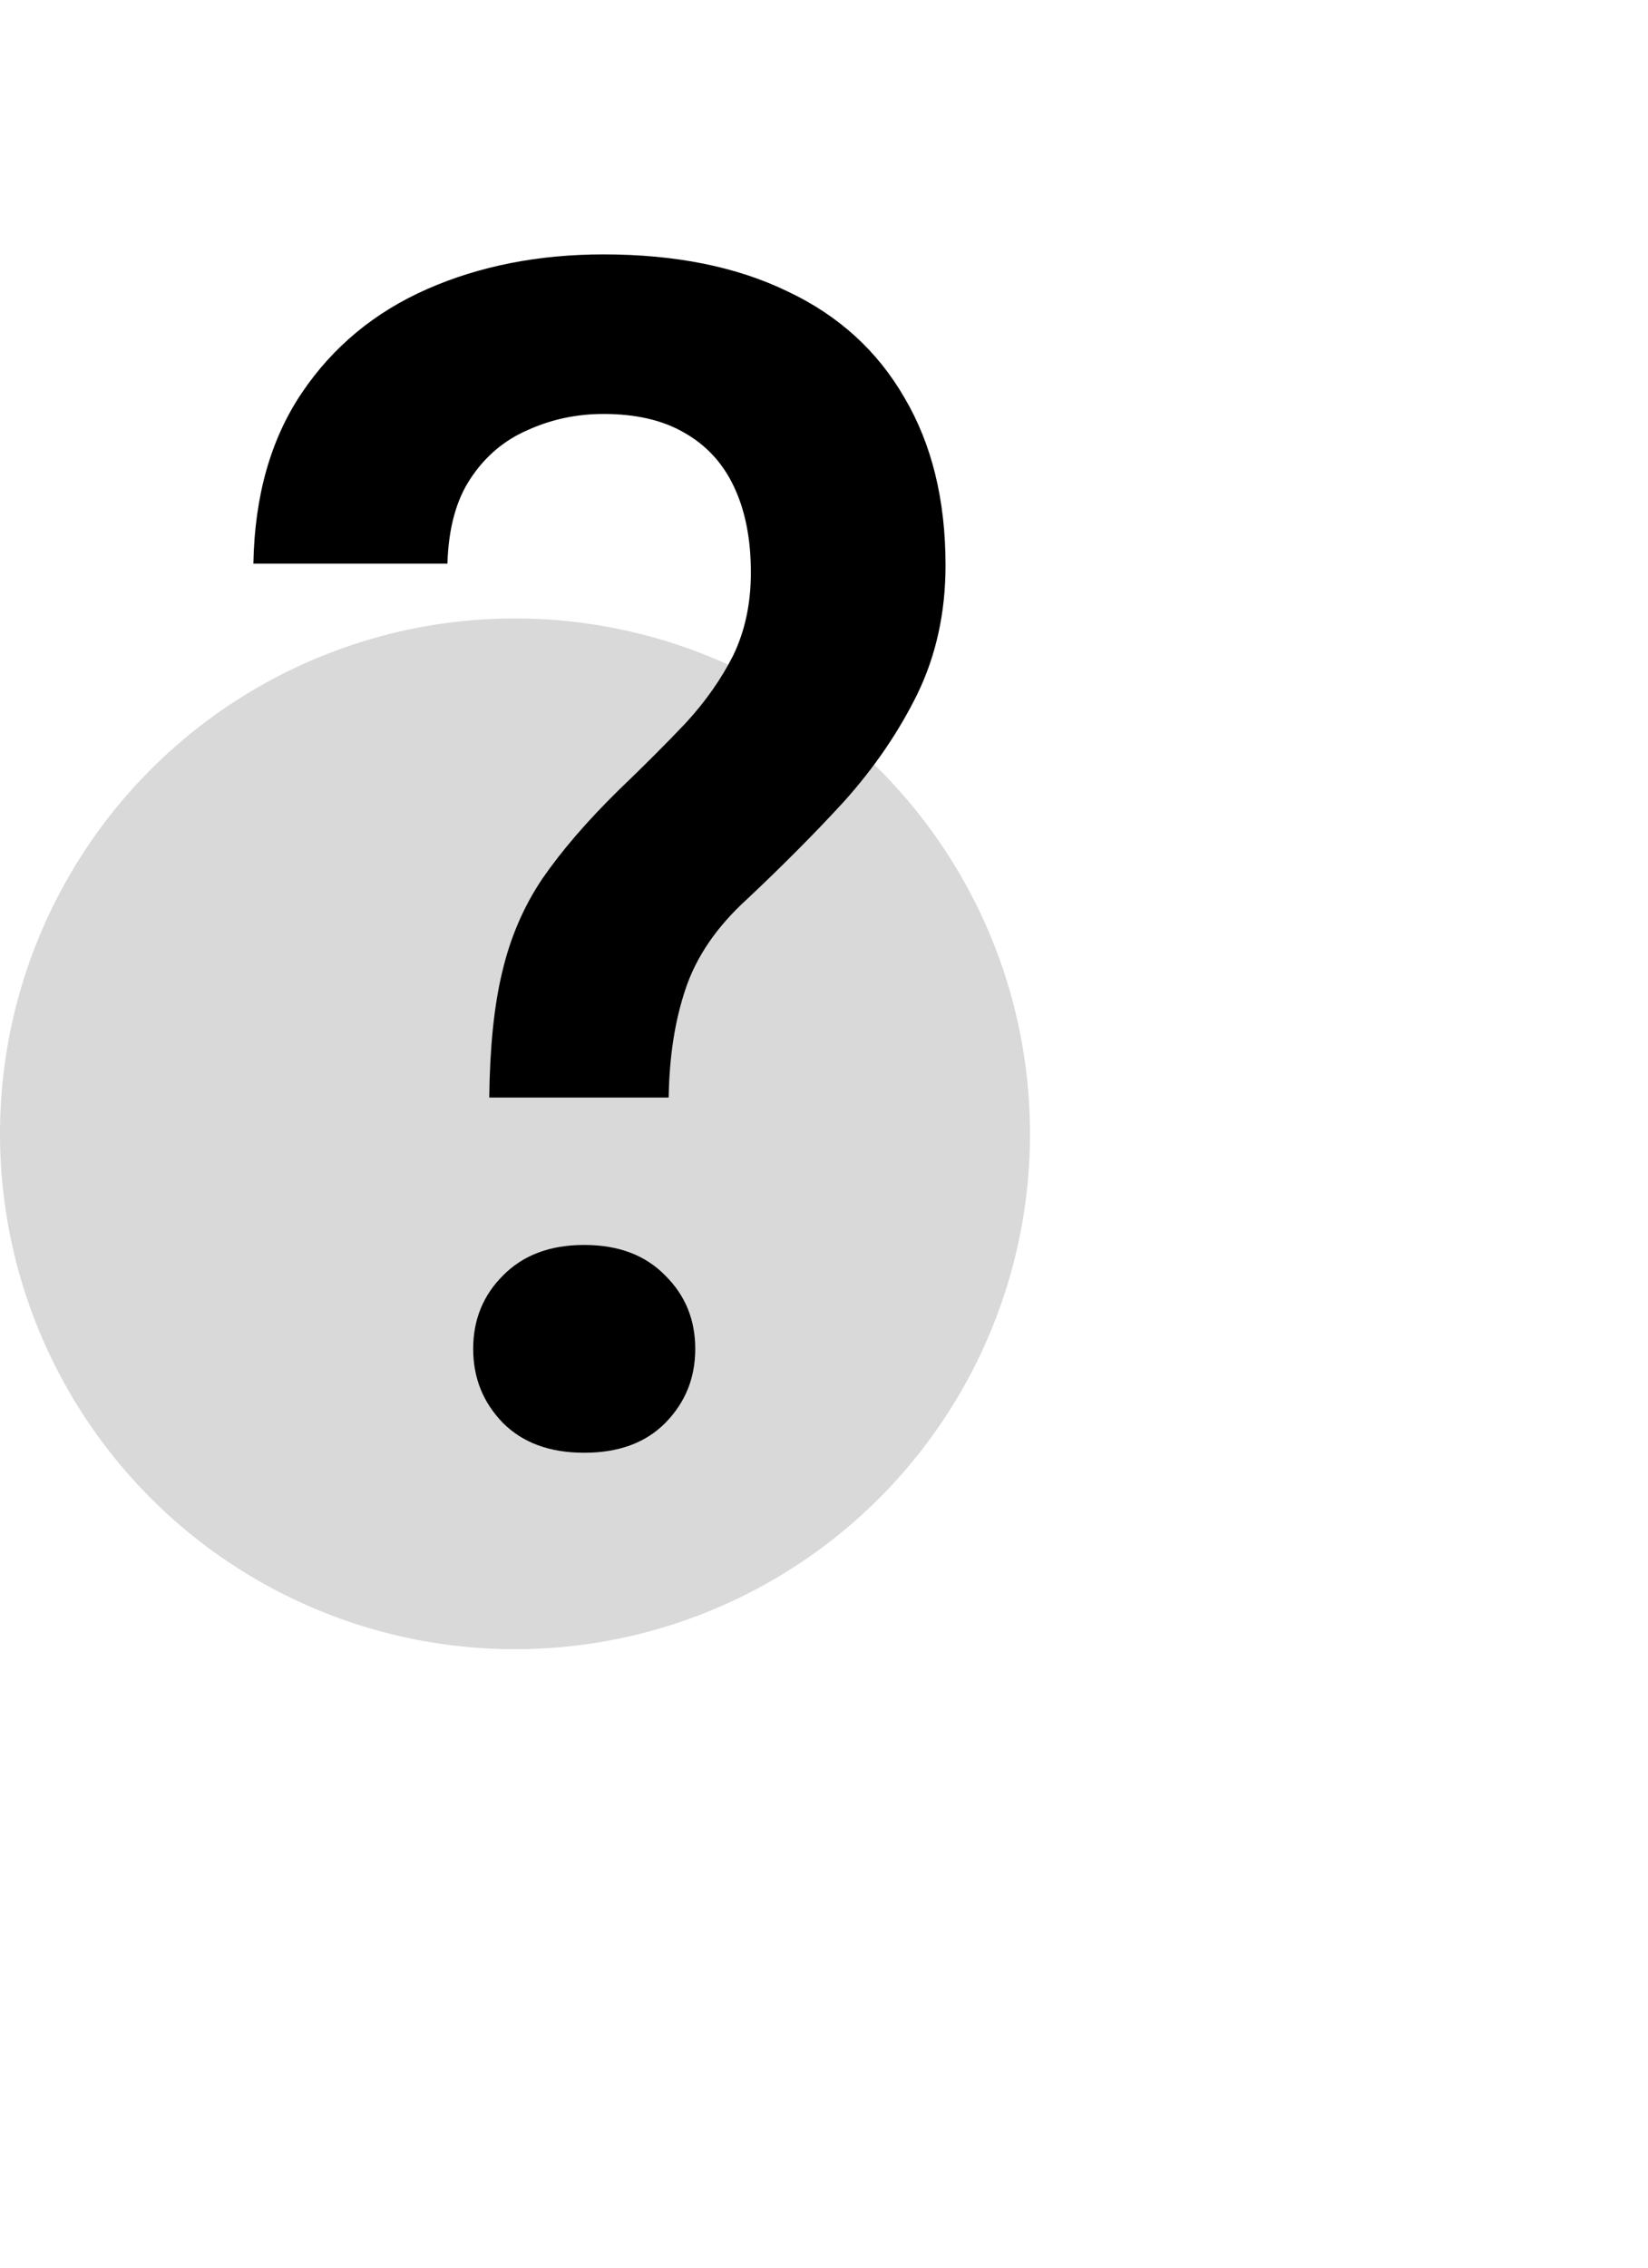
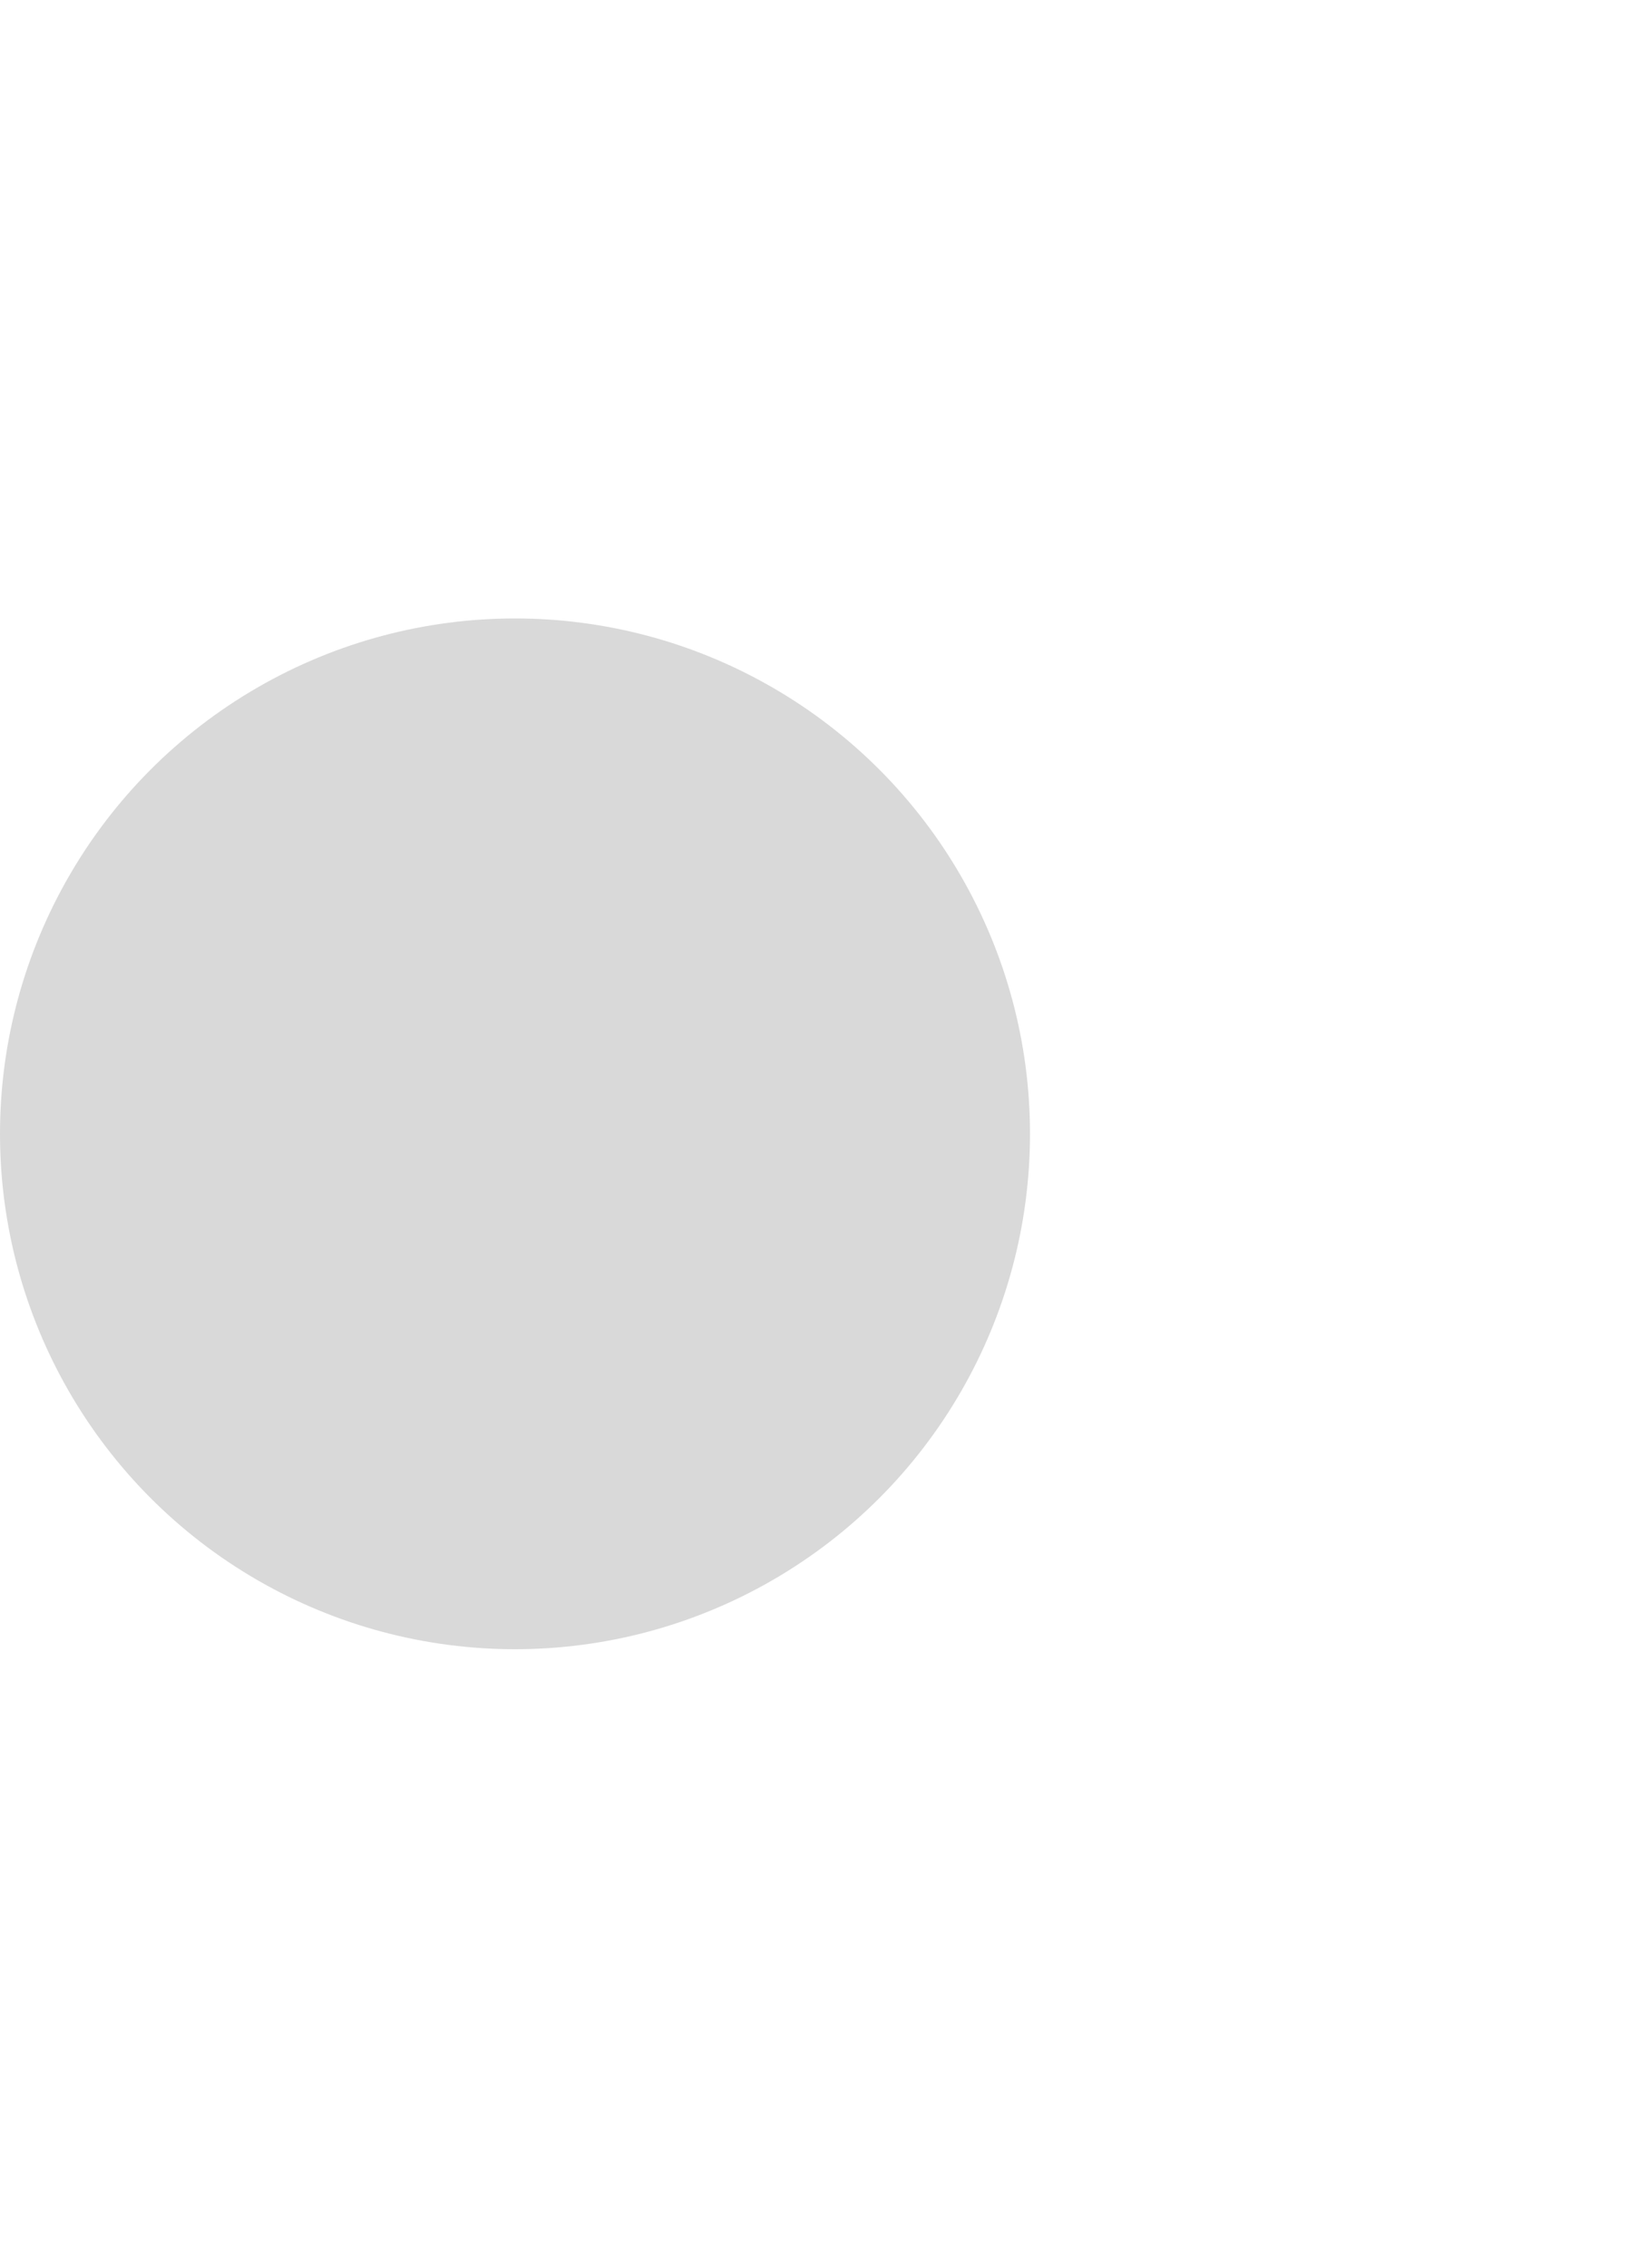
<svg xmlns="http://www.w3.org/2000/svg" width="8" height="11" viewBox="0 0 8 11" fill="none">
  <circle cx="2.5" cy="5.5" r="2.5" fill="#D9D9D9" />
-   <path d="M3.246 5.324H2.375C2.378 5.082 2.398 4.879 2.438 4.715C2.477 4.548 2.542 4.397 2.633 4.262C2.727 4.126 2.85 3.983 3.004 3.832C3.124 3.717 3.232 3.609 3.328 3.508C3.424 3.404 3.501 3.294 3.559 3.18C3.616 3.062 3.645 2.928 3.645 2.777C3.645 2.613 3.617 2.474 3.562 2.359C3.508 2.245 3.427 2.158 3.32 2.098C3.216 2.038 3.086 2.008 2.93 2.008C2.799 2.008 2.677 2.034 2.562 2.086C2.448 2.135 2.355 2.214 2.285 2.32C2.215 2.424 2.177 2.562 2.172 2.734H1.23C1.236 2.406 1.314 2.13 1.465 1.906C1.616 1.682 1.819 1.514 2.074 1.402C2.329 1.29 2.615 1.234 2.93 1.234C3.279 1.234 3.577 1.294 3.824 1.414C4.072 1.531 4.26 1.703 4.391 1.93C4.523 2.154 4.59 2.424 4.59 2.742C4.59 2.971 4.544 3.18 4.453 3.367C4.362 3.552 4.243 3.725 4.098 3.887C3.952 4.046 3.794 4.204 3.625 4.363C3.479 4.496 3.38 4.641 3.328 4.797C3.276 4.951 3.249 5.126 3.246 5.324ZM2.297 6.543C2.297 6.402 2.345 6.284 2.441 6.188C2.538 6.089 2.669 6.039 2.836 6.039C3.003 6.039 3.134 6.089 3.23 6.188C3.327 6.284 3.375 6.402 3.375 6.543C3.375 6.684 3.327 6.803 3.23 6.902C3.134 6.999 3.003 7.047 2.836 7.047C2.669 7.047 2.538 6.999 2.441 6.902C2.345 6.803 2.297 6.684 2.297 6.543Z" fill="black" />
</svg>